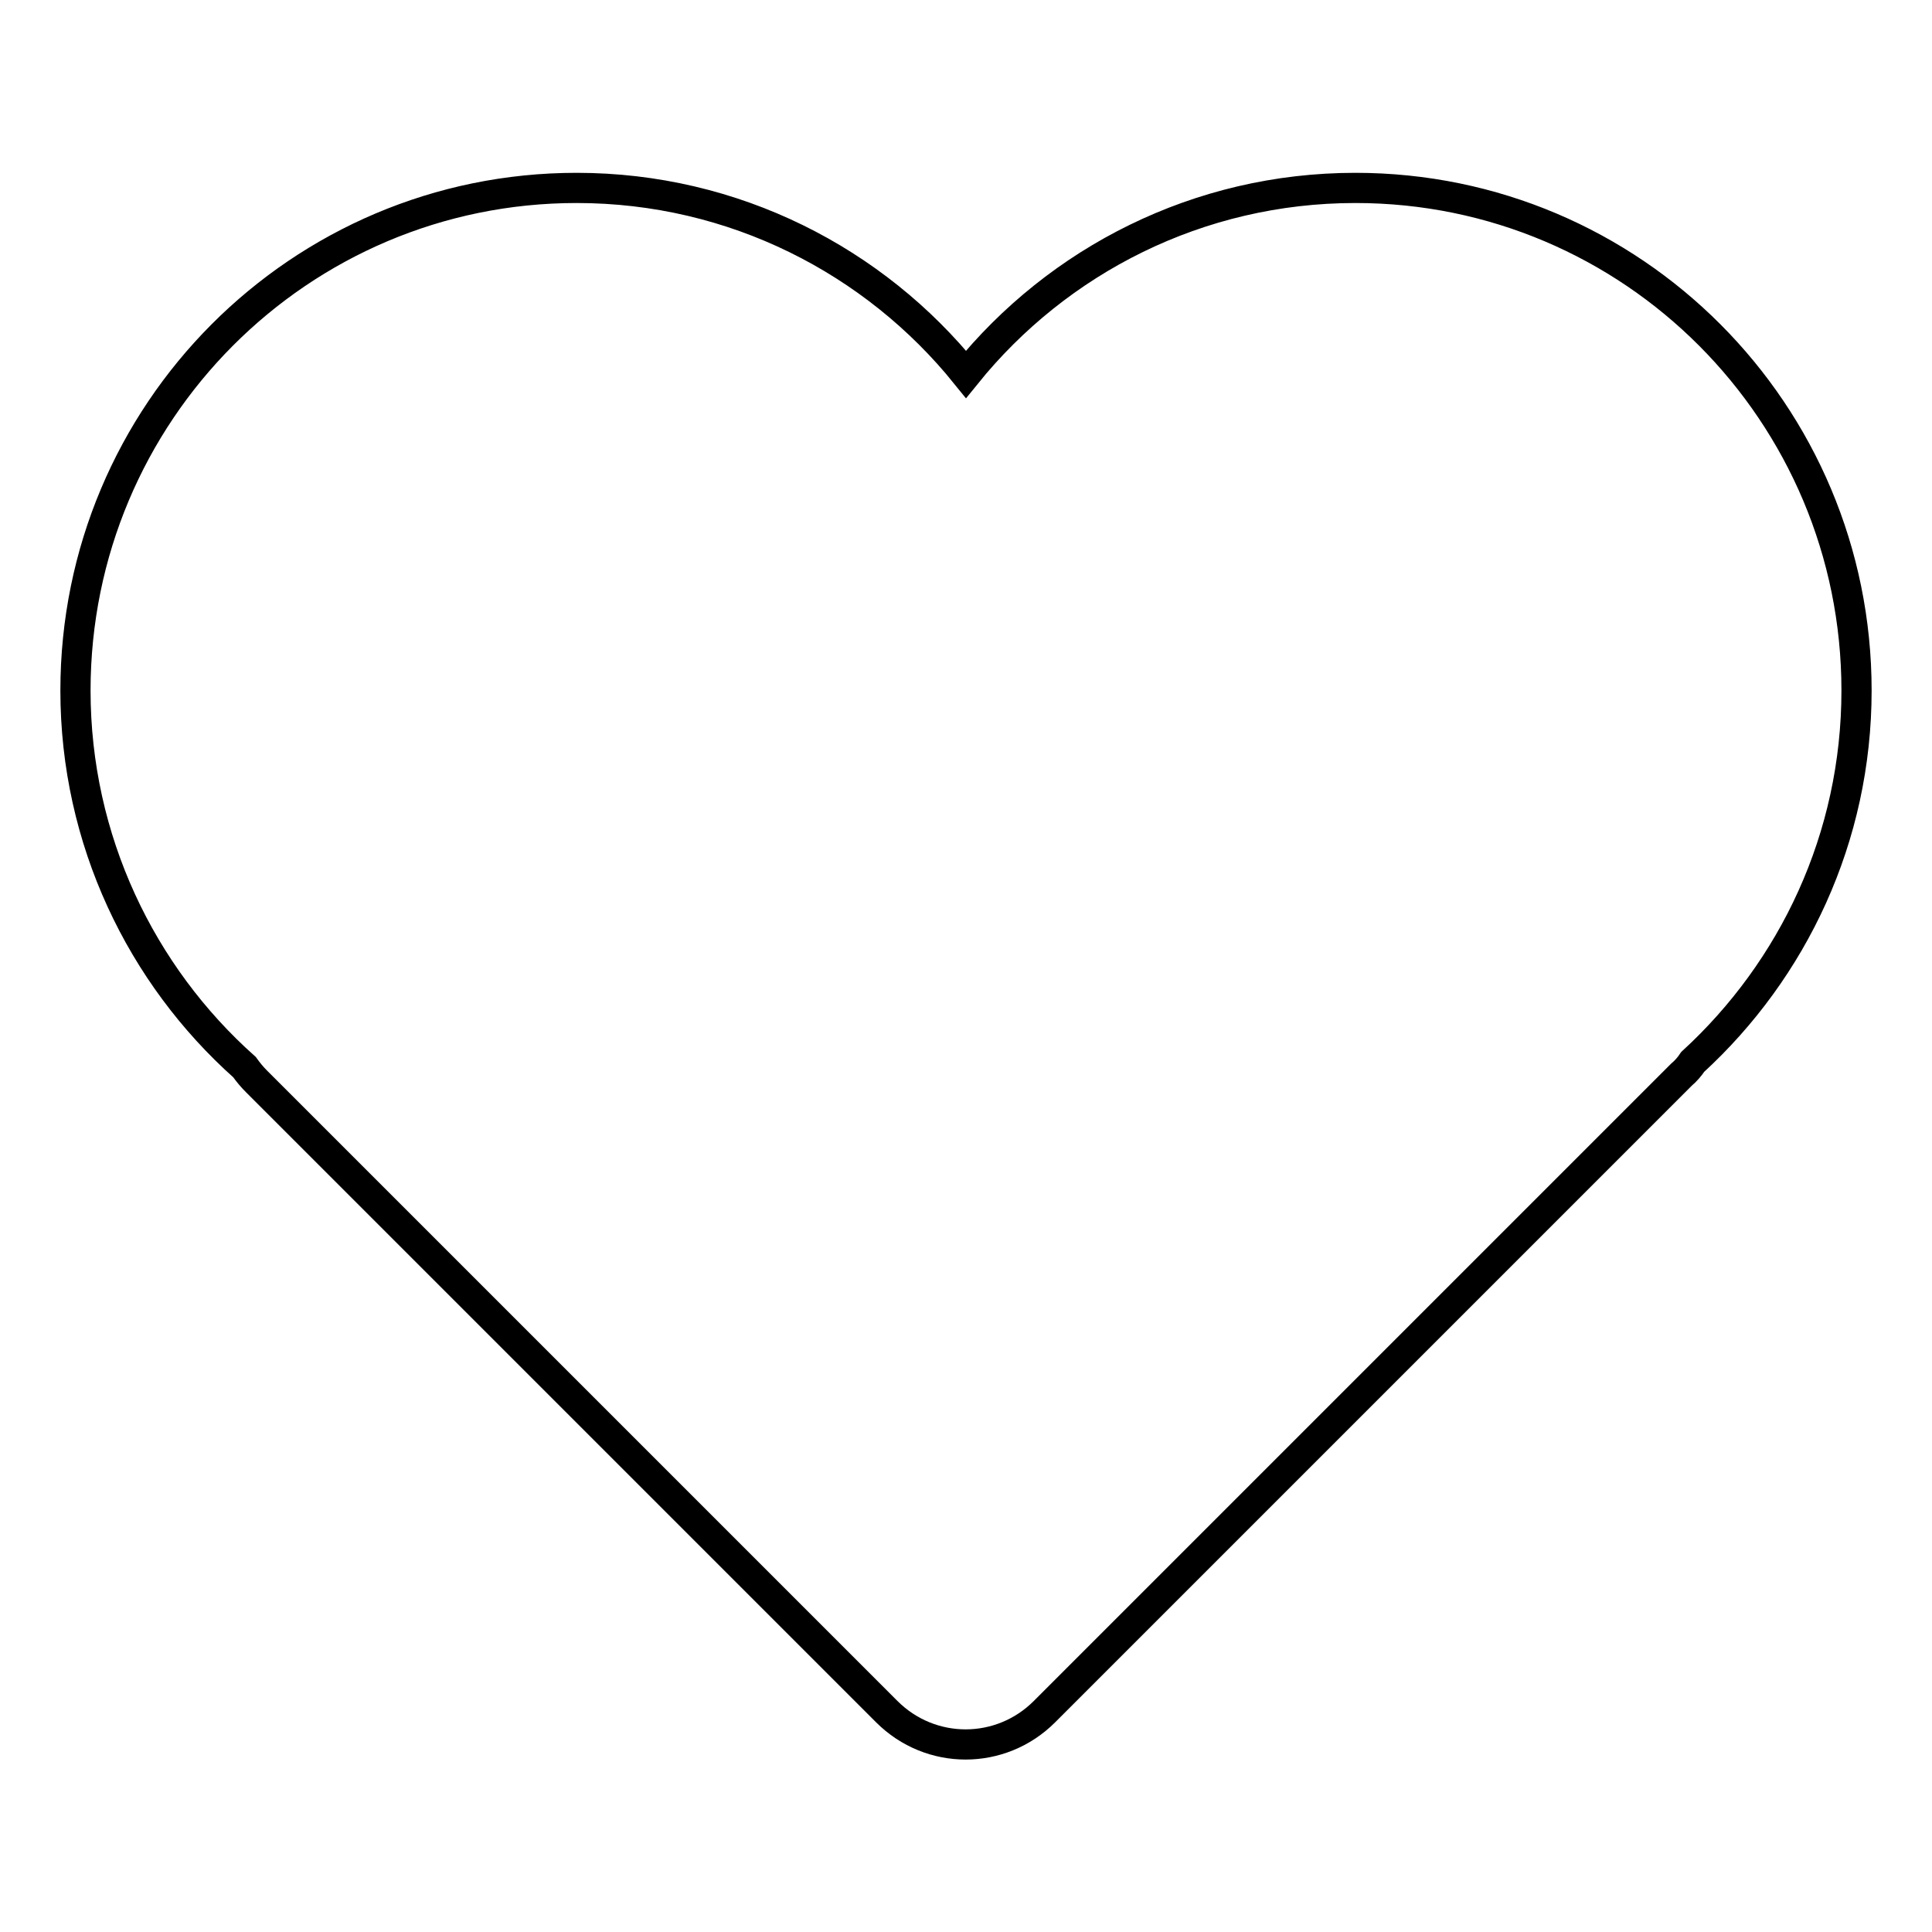
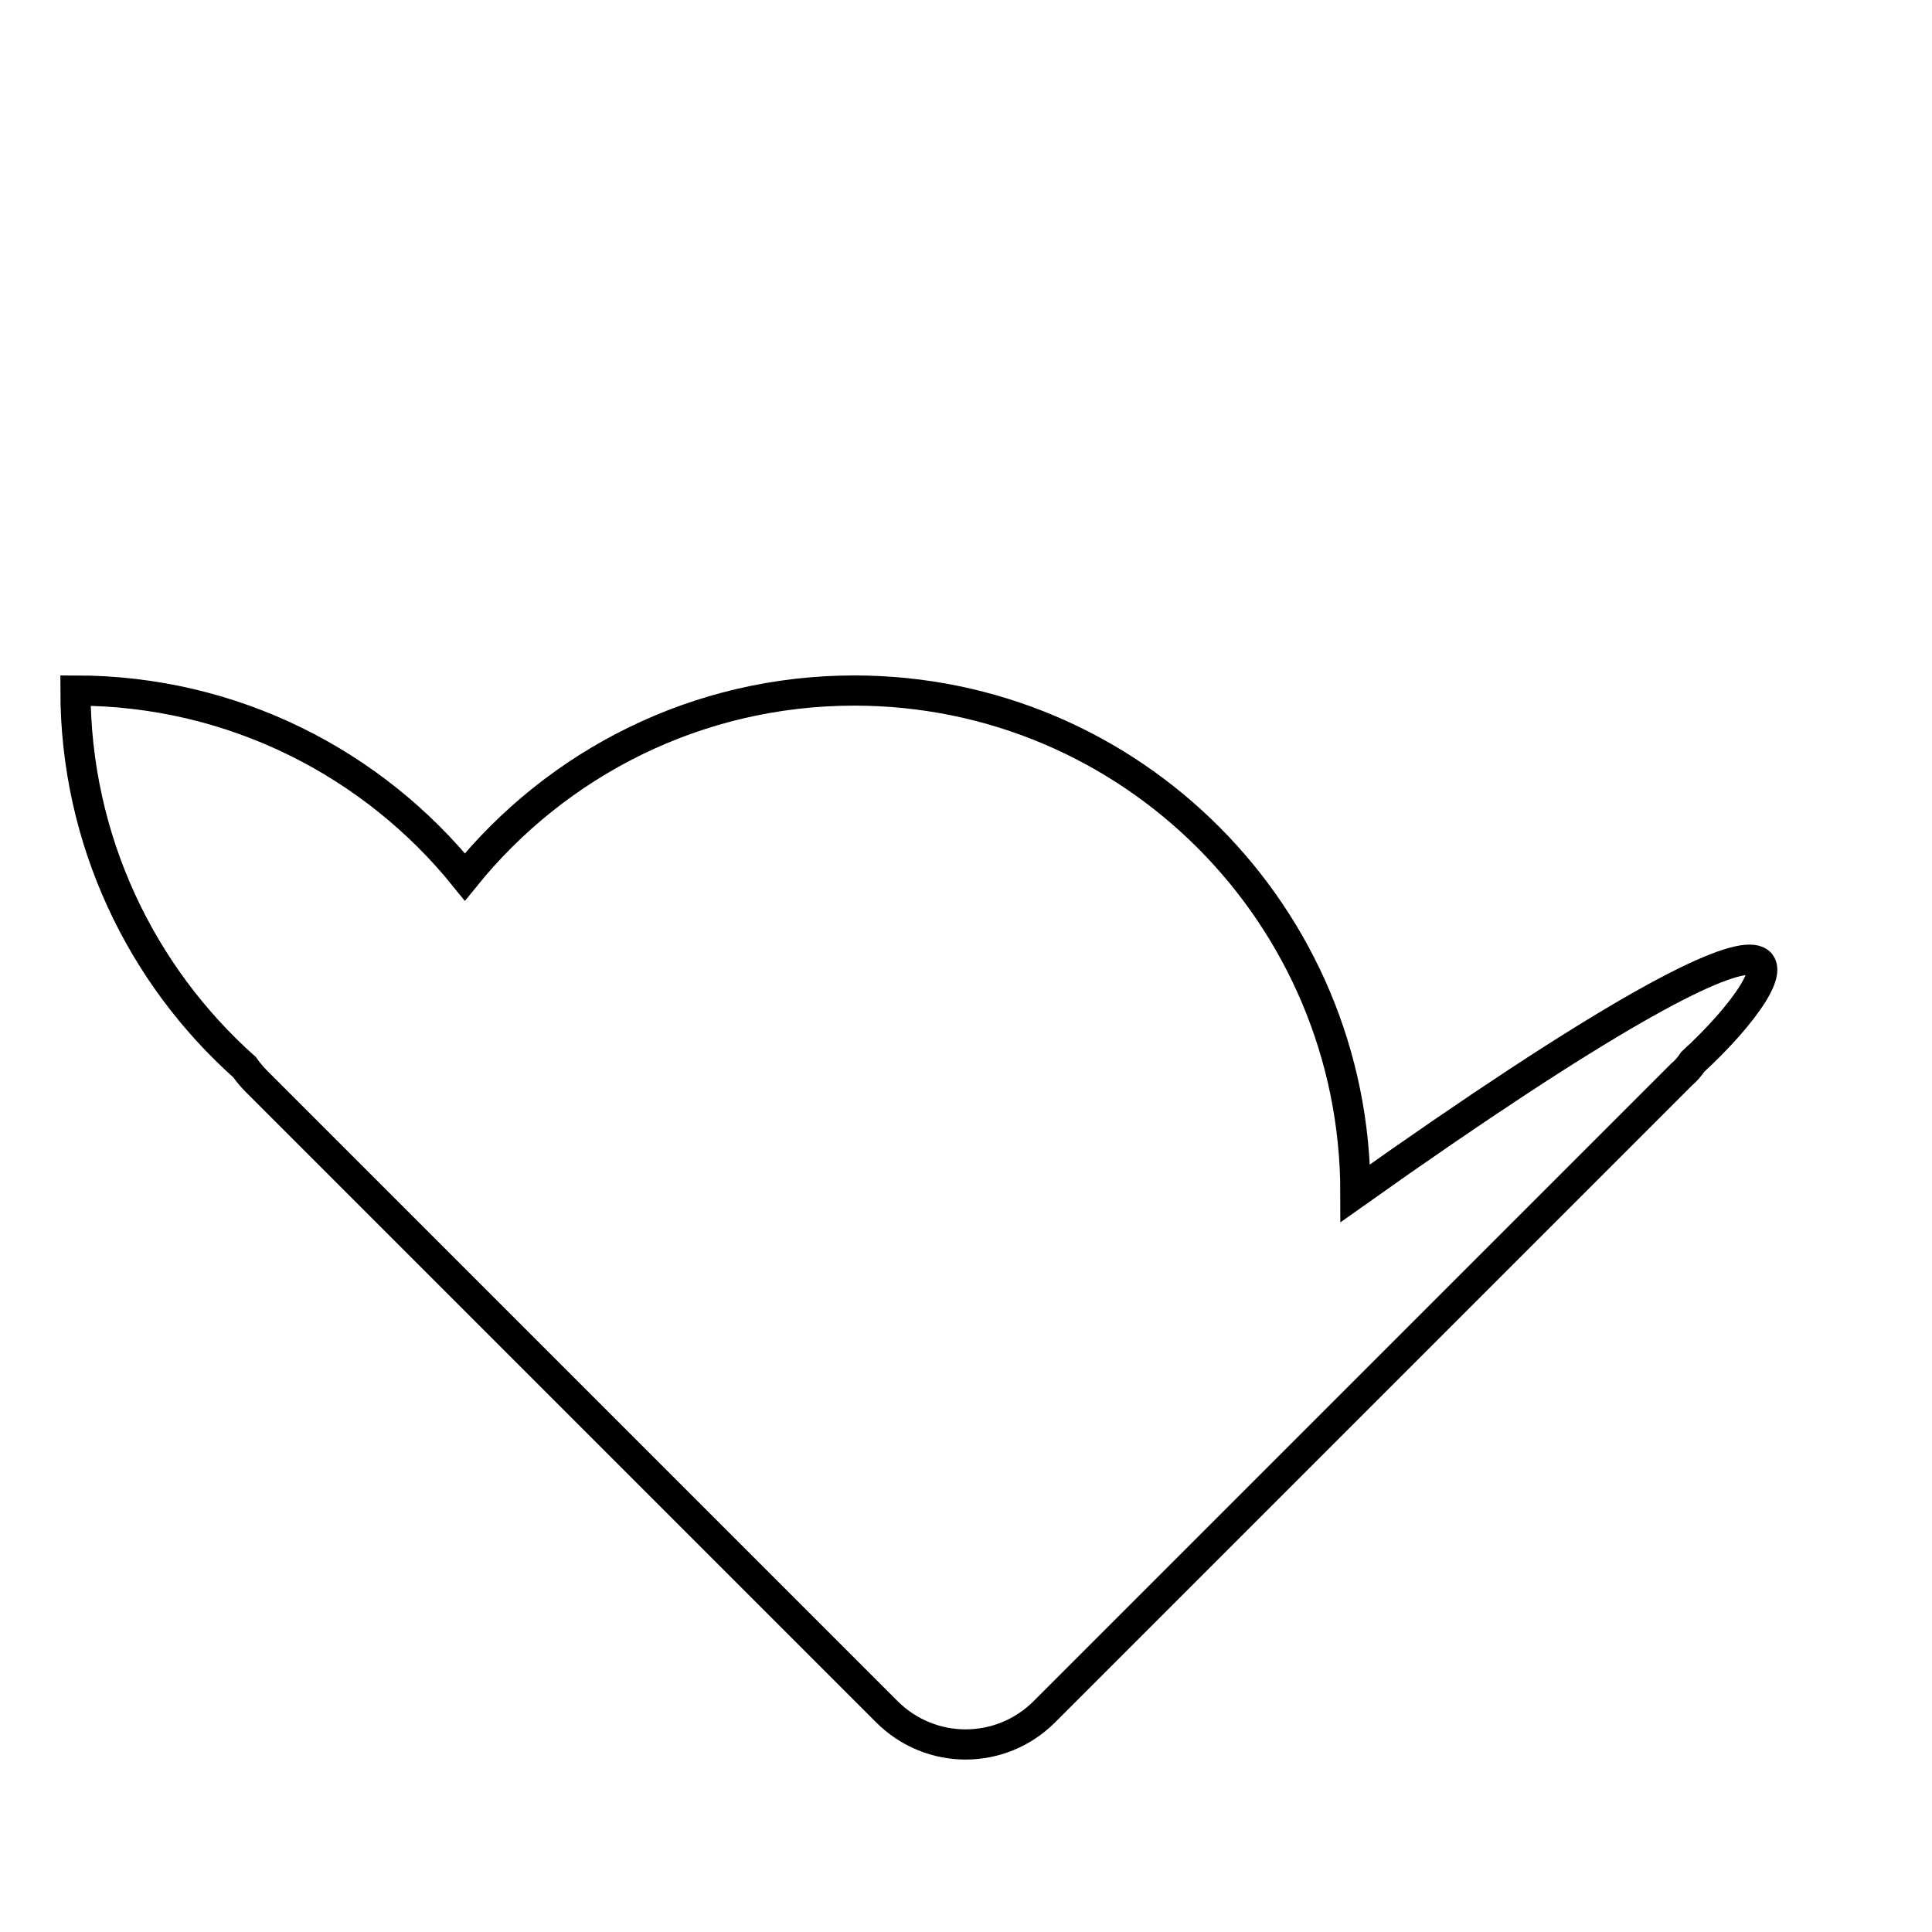
<svg xmlns="http://www.w3.org/2000/svg" version="1.1" x="0px" y="0px" viewBox="0 0 256 256" enable-background="new 0 0 256 256" xml:space="preserve">
  <g>
-     <path stroke-width="4" fill-opacity="0" stroke="#000000" d="M224.3,140.7c-0.4,0.6-0.9,1.2-1.5,1.7l-84.4,84.4c-5.8,5.8-15.1,5.8-20.9,0L34,143.3 c-0.6-0.6-1.1-1.2-1.6-1.9C18.7,129.2,10,111.3,10,91.5c0-36.8,29.7-66.6,66.4-66.6c20.9,0,39.5,9.7,51.6,24.7 c12.2-15.1,30.8-24.7,51.6-24.7c36.7,0,66.4,29.8,66.4,66.6C246,111,237.6,128.5,224.3,140.7L224.3,140.7z" />
+     <path stroke-width="4" fill-opacity="0" stroke="#000000" d="M224.3,140.7c-0.4,0.6-0.9,1.2-1.5,1.7l-84.4,84.4c-5.8,5.8-15.1,5.8-20.9,0L34,143.3 c-0.6-0.6-1.1-1.2-1.6-1.9C18.7,129.2,10,111.3,10,91.5c20.9,0,39.5,9.7,51.6,24.7 c12.2-15.1,30.8-24.7,51.6-24.7c36.7,0,66.4,29.8,66.4,66.6C246,111,237.6,128.5,224.3,140.7L224.3,140.7z" />
  </g>
</svg>